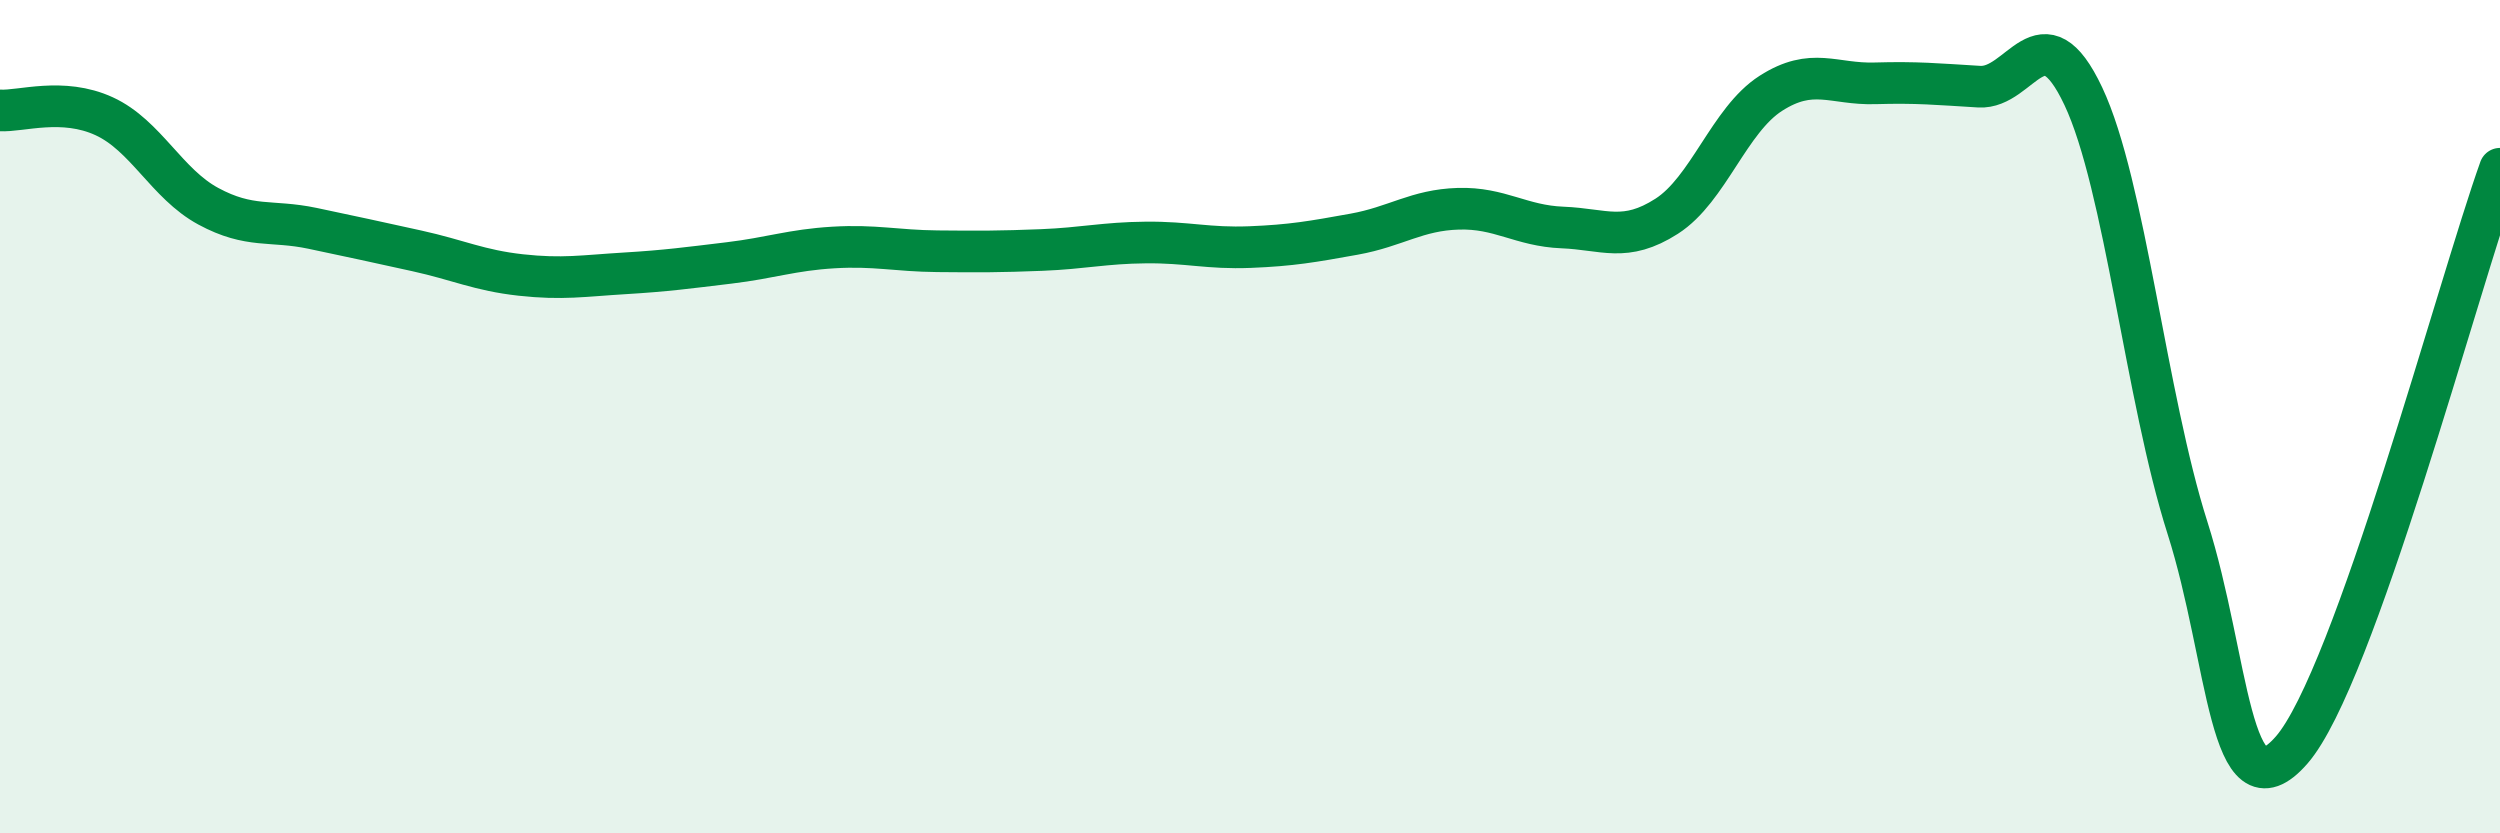
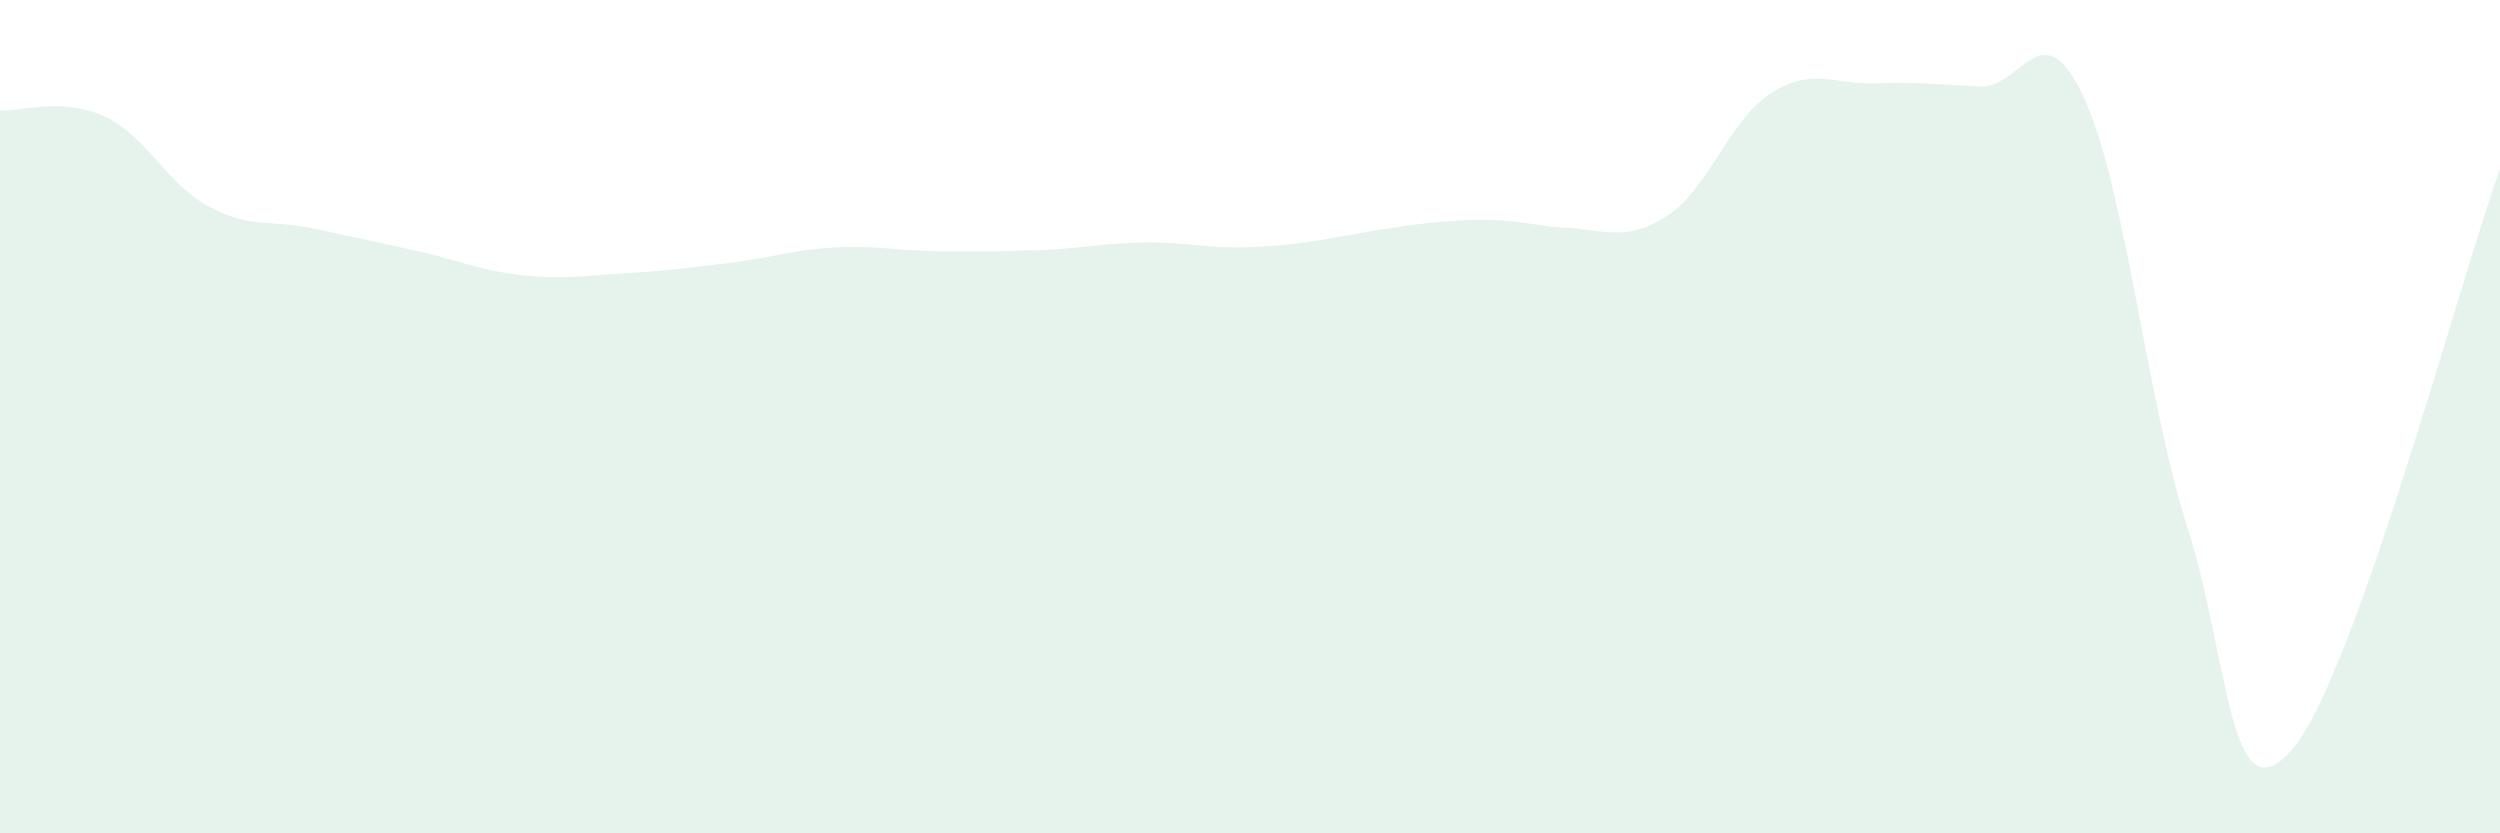
<svg xmlns="http://www.w3.org/2000/svg" width="60" height="20" viewBox="0 0 60 20">
-   <path d="M 0,2.65 C 0.5,2.68 1.5,2.33 2.5,2.79 C 3.5,3.25 4,4.41 5,4.95 C 6,5.49 6.5,5.27 7.5,5.48 C 8.5,5.69 9,5.8 10,6.02 C 11,6.24 11.5,6.49 12.5,6.6 C 13.5,6.71 14,6.62 15,6.56 C 16,6.5 16.5,6.43 17.5,6.31 C 18.5,6.19 19,6 20,5.94 C 21,5.88 21.5,6.02 22.5,6.03 C 23.5,6.04 24,6.04 25,6 C 26,5.96 26.5,5.83 27.5,5.82 C 28.5,5.81 29,5.97 30,5.93 C 31,5.89 31.5,5.8 32.5,5.62 C 33.5,5.44 34,5.04 35,5.01 C 36,4.98 36.5,5.42 37.5,5.46 C 38.5,5.5 39,5.83 40,5.19 C 41,4.55 41.5,2.88 42.5,2.24 C 43.5,1.6 44,2.03 45,2 C 46,1.97 46.5,2.02 47.5,2.08 C 48.5,2.14 49,0.19 50,2.31 C 51,4.43 51.5,9.53 52.5,12.67 C 53.5,15.81 53.5,19.72 55,18 C 56.5,16.28 59,6.84 60,4.05L60 20L0 20Z" fill="#008740" opacity="0.1" stroke-linecap="round" stroke-linejoin="round" />
-   <path d="M 0,2.65 C 0.5,2.68 1.5,2.33 2.5,2.79 C 3.5,3.25 4,4.41 5,4.95 C 6,5.49 6.5,5.27 7.5,5.48 C 8.5,5.69 9,5.8 10,6.02 C 11,6.24 11.5,6.49 12.5,6.6 C 13.5,6.71 14,6.62 15,6.56 C 16,6.5 16.5,6.43 17.5,6.31 C 18.5,6.19 19,6 20,5.94 C 21,5.88 21.5,6.02 22.5,6.03 C 23.5,6.04 24,6.04 25,6 C 26,5.96 26.5,5.83 27.5,5.82 C 28.5,5.81 29,5.97 30,5.93 C 31,5.89 31.5,5.8 32.5,5.62 C 33.5,5.44 34,5.04 35,5.01 C 36,4.98 36.5,5.42 37.5,5.46 C 38.5,5.5 39,5.83 40,5.19 C 41,4.55 41.5,2.88 42.5,2.24 C 43.5,1.6 44,2.03 45,2 C 46,1.97 46.5,2.02 47.5,2.08 C 48.5,2.14 49,0.19 50,2.31 C 51,4.43 51.5,9.53 52.5,12.67 C 53.5,15.81 53.5,19.72 55,18 C 56.5,16.28 59,6.84 60,4.05" stroke="#008740" stroke-width="1" fill="none" stroke-linecap="round" stroke-linejoin="round" />
+   <path d="M 0,2.65 C 0.5,2.68 1.5,2.33 2.5,2.79 C 3.5,3.25 4,4.41 5,4.95 C 6,5.49 6.5,5.27 7.5,5.48 C 8.5,5.69 9,5.8 10,6.02 C 11,6.24 11.5,6.49 12.5,6.6 C 13.5,6.71 14,6.62 15,6.56 C 16,6.5 16.5,6.43 17.5,6.31 C 18.5,6.19 19,6 20,5.94 C 21,5.88 21.5,6.02 22.5,6.03 C 23.5,6.04 24,6.04 25,6 C 26,5.96 26.5,5.83 27.5,5.82 C 28.5,5.81 29,5.97 30,5.93 C 31,5.89 31.5,5.8 32.5,5.62 C 36,4.98 36.5,5.42 37.5,5.46 C 38.5,5.5 39,5.83 40,5.19 C 41,4.55 41.5,2.88 42.5,2.24 C 43.5,1.6 44,2.03 45,2 C 46,1.97 46.5,2.02 47.5,2.08 C 48.5,2.14 49,0.19 50,2.31 C 51,4.43 51.5,9.53 52.5,12.67 C 53.5,15.81 53.5,19.72 55,18 C 56.5,16.28 59,6.84 60,4.05L60 20L0 20Z" fill="#008740" opacity="0.1" stroke-linecap="round" stroke-linejoin="round" />
</svg>